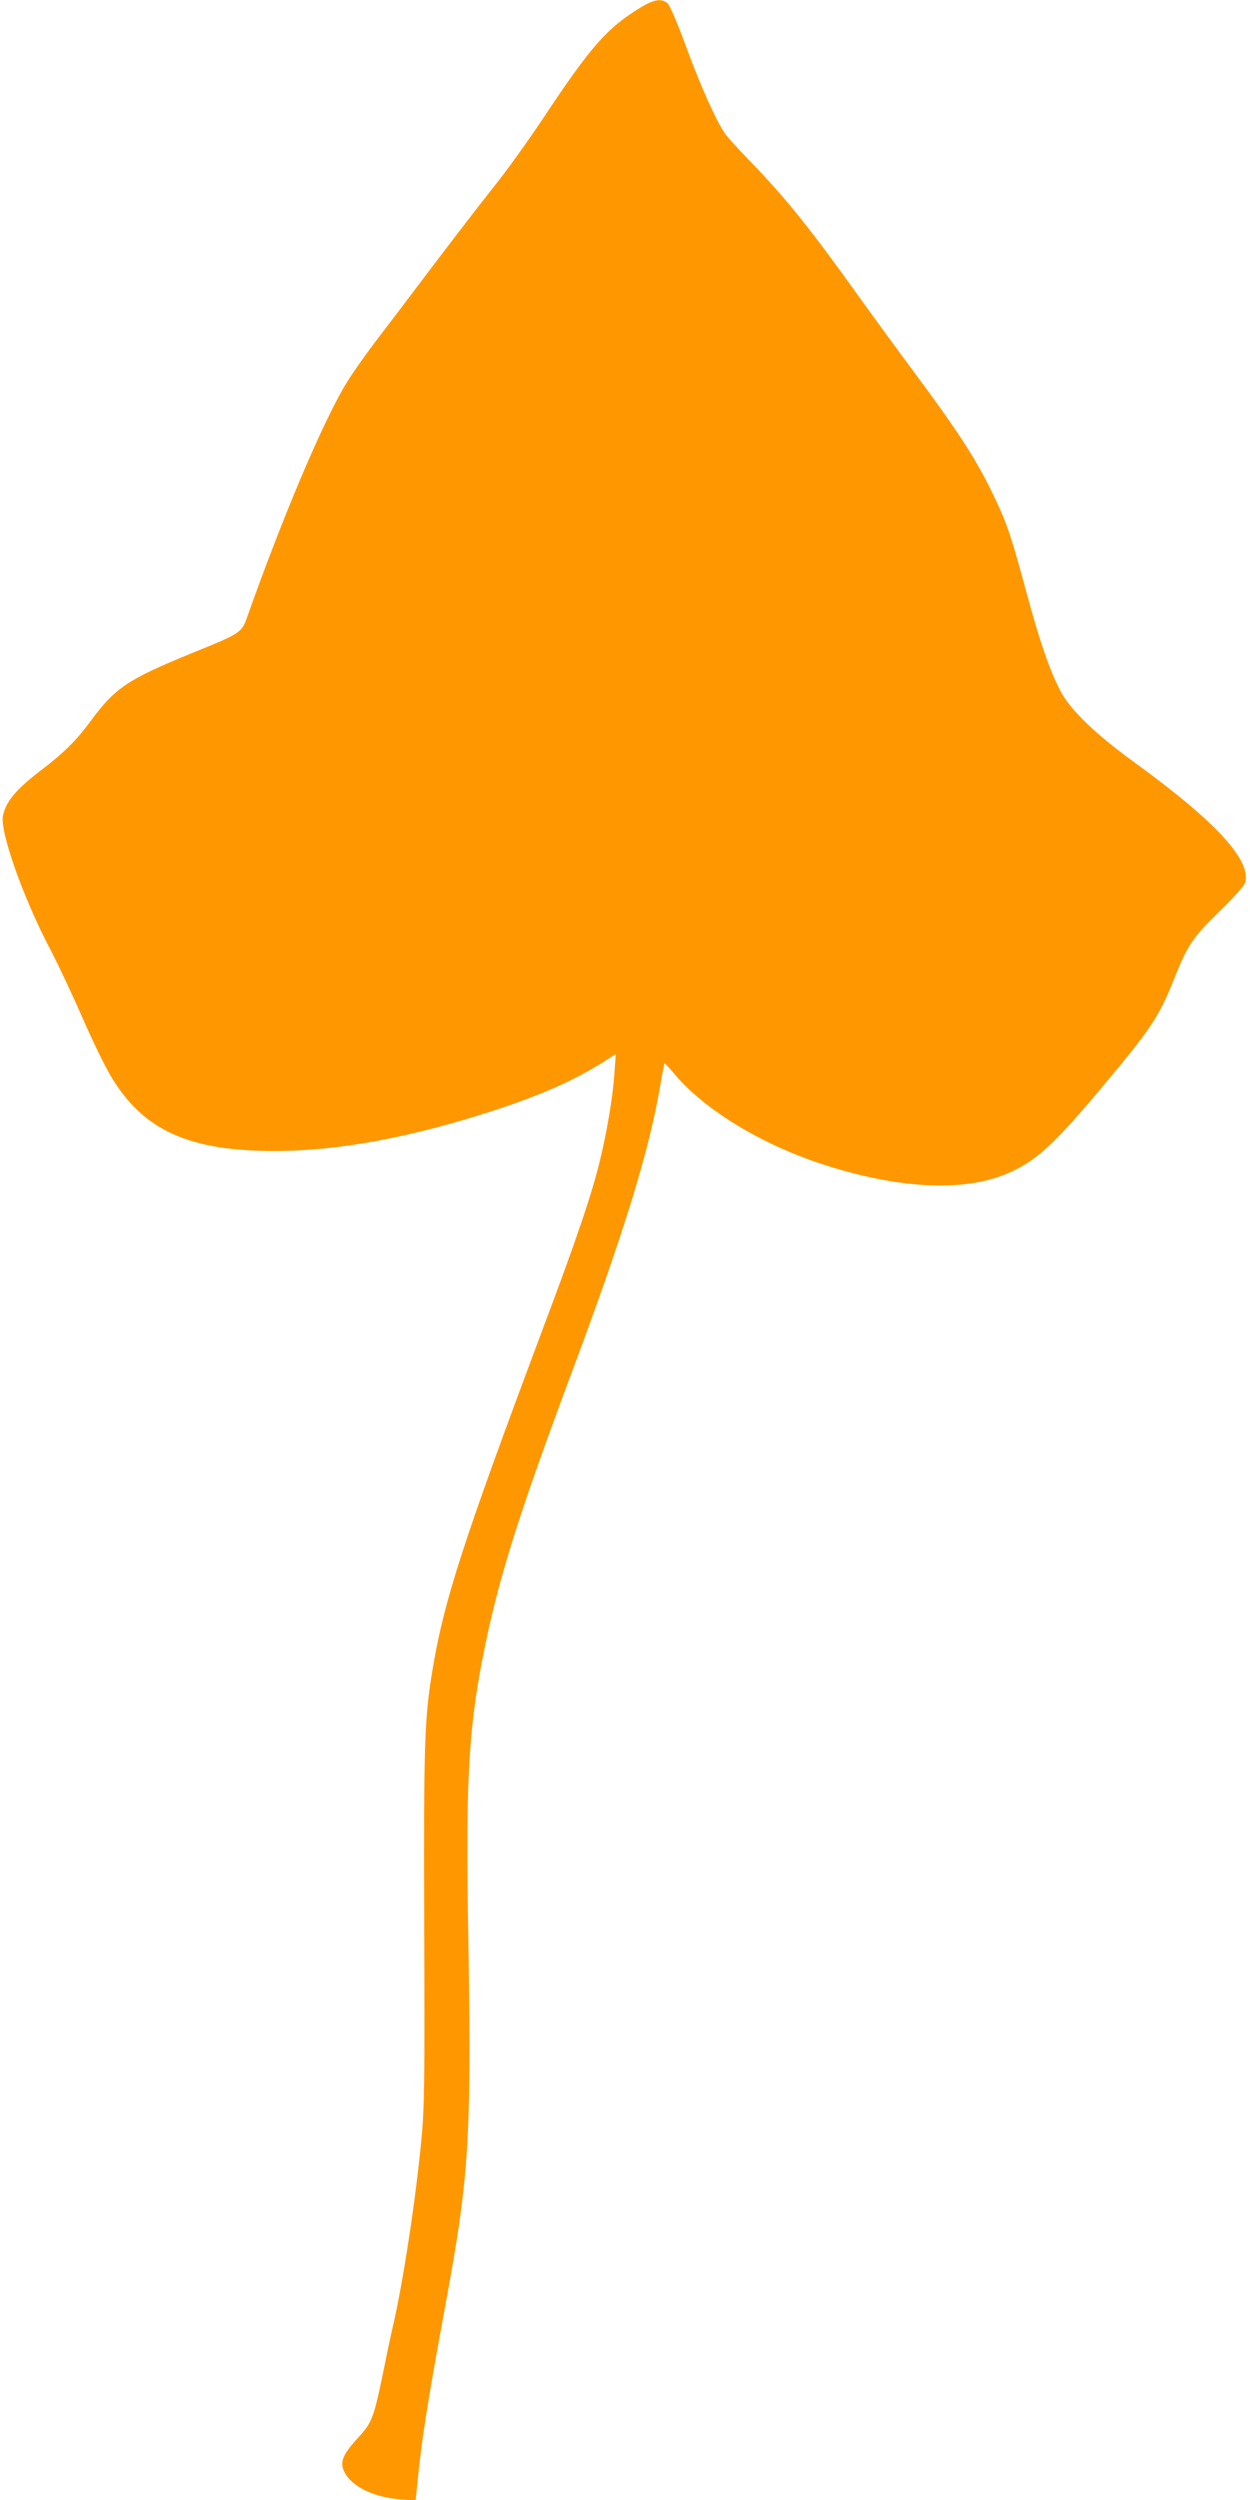
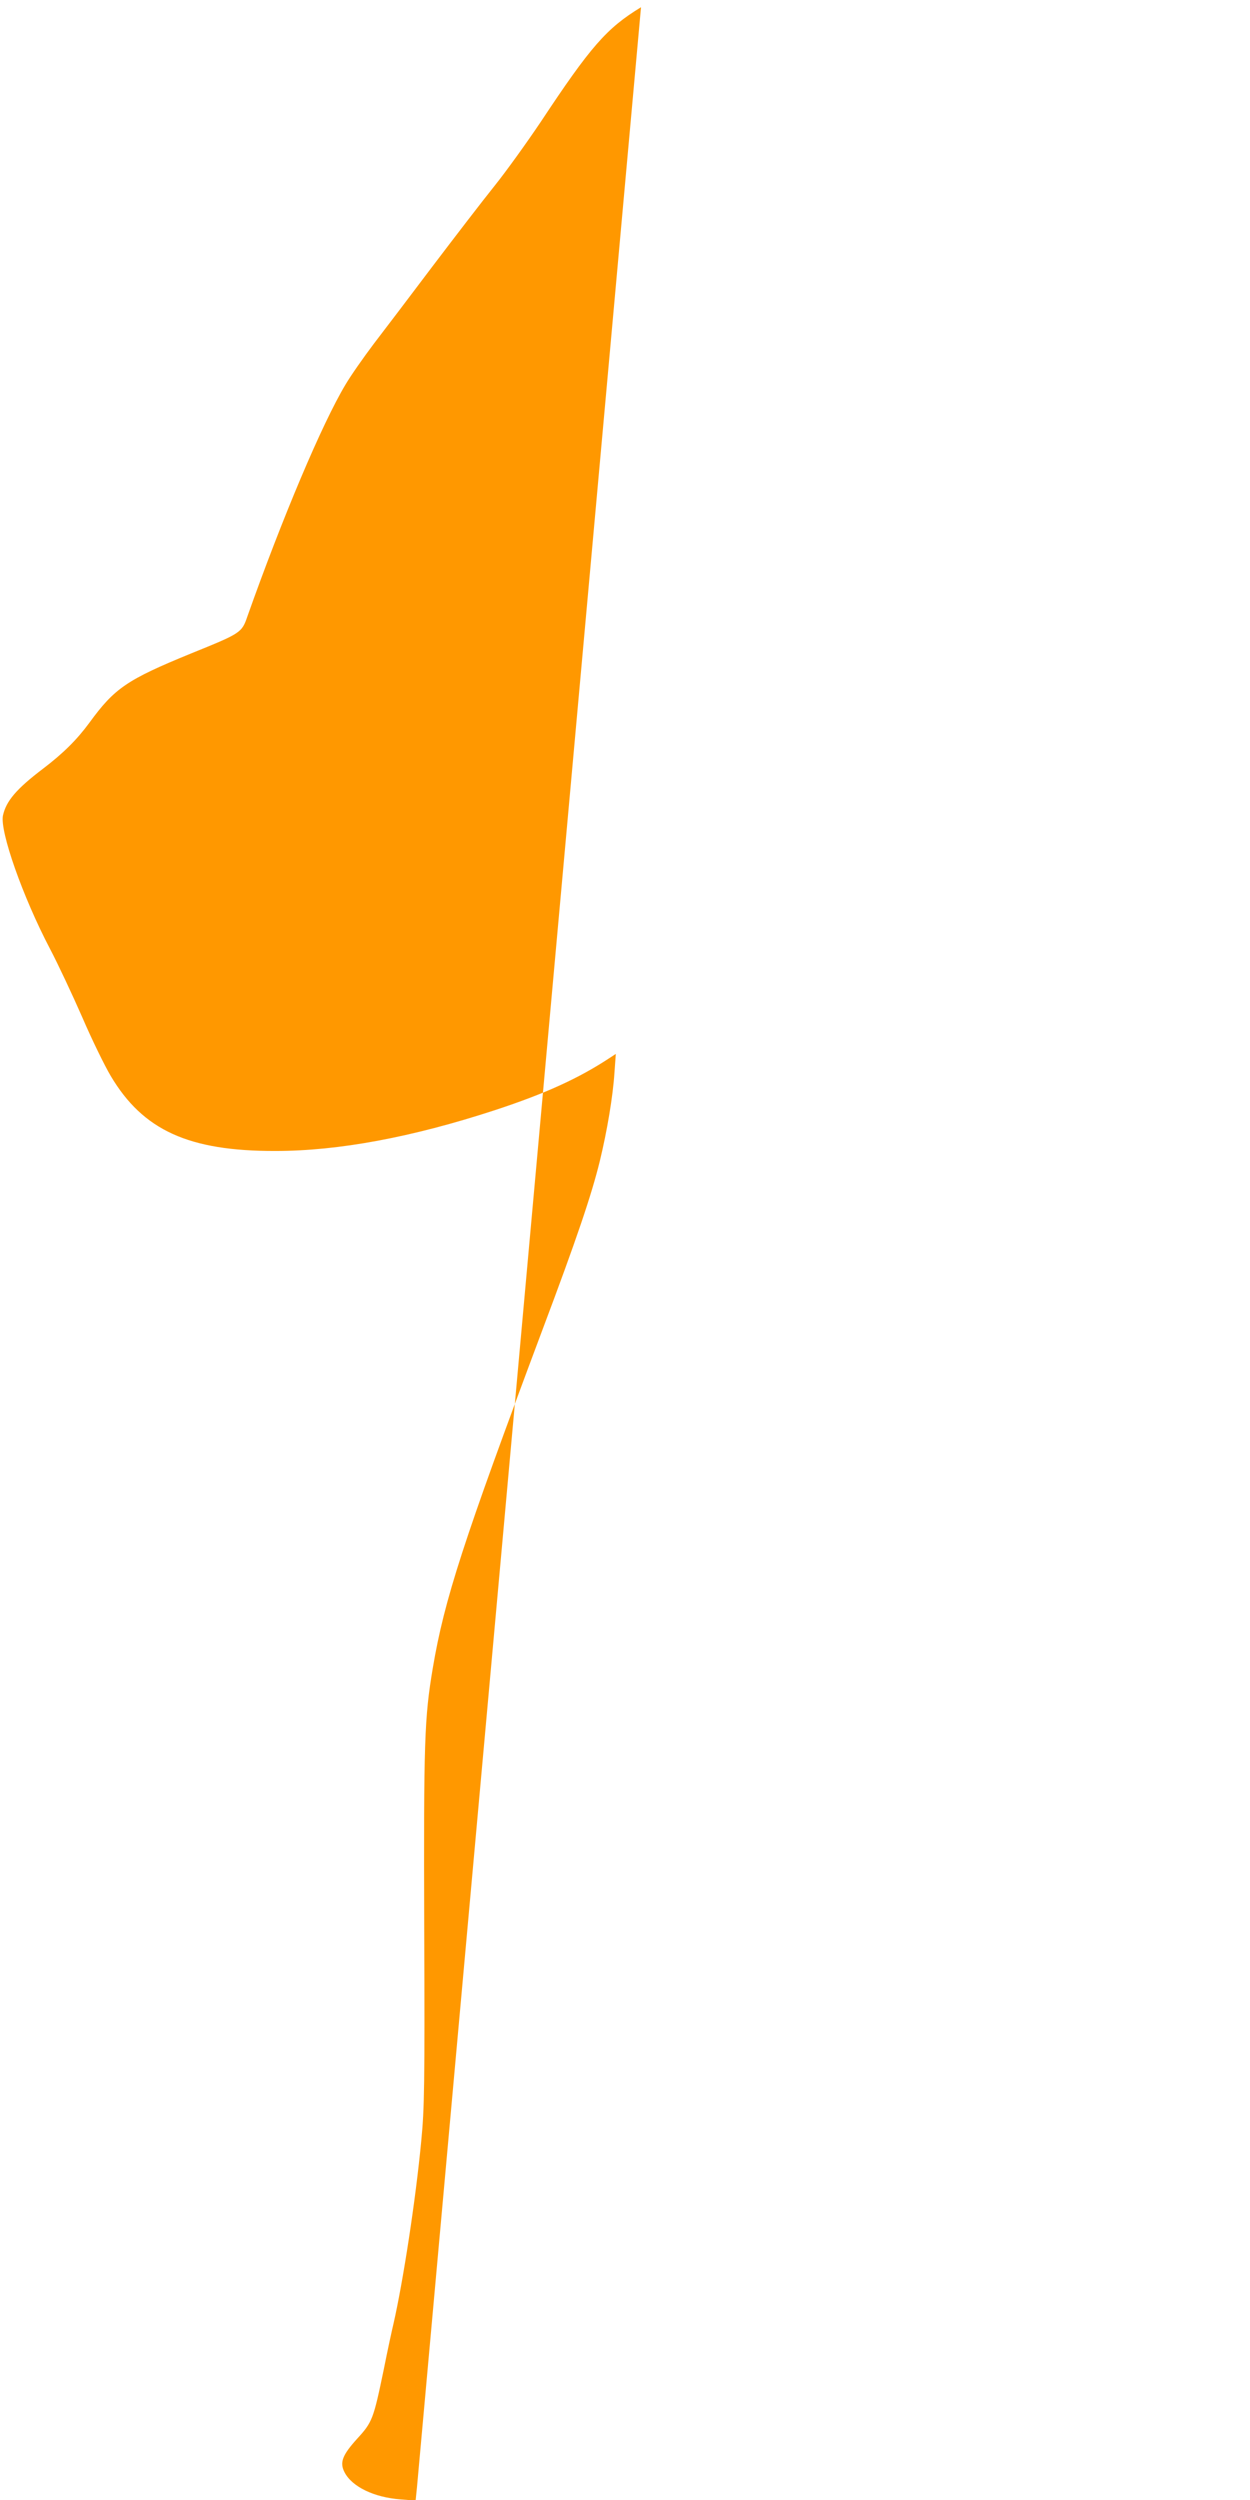
<svg xmlns="http://www.w3.org/2000/svg" version="1.0" width="640pt" height="1280pt" viewBox="0 0 640 1280" preserveAspectRatio="xMidYMid meet">
  <g transform="translate(0,1280) scale(0.1,-0.1)" fill="#ff9800" stroke="none">
-     <path d="M3282 12763 c-176 -107 -258 -201 -514 -588 -70 -104 -176 -252 -237 -328 -61 -76 -203 -261 -316 -410 -113 -150 -248 -328 -301 -397 -52 -69 -118 -163 -145 -209 -121 -202 -324 -684 -502 -1186 -29 -85 -33 -87 -287 -190 -330 -135 -393 -178 -522 -355 -64 -87 -133 -156 -238 -236 -137 -104 -189 -166 -205 -240 -16 -81 101 -415 241 -682 41 -78 115 -236 165 -350 49 -114 115 -249 146 -301 165 -278 399 -385 843 -384 323 0 699 70 1124 209 258 85 428 162 590 269 l29 19 -7 -97 c-8 -121 -37 -295 -75 -452 -43 -175 -118 -397 -296 -870 -403 -1076 -500 -1375 -559 -1725 -43 -256 -47 -370 -44 -1332 3 -806 1 -923 -15 -1088 -29 -306 -93 -720 -142 -936 -8 -33 -31 -139 -50 -235 -53 -255 -58 -270 -137 -356 -75 -83 -90 -121 -64 -171 38 -74 151 -129 288 -139 l76 -6 7 69 c23 238 49 407 144 924 127 690 136 854 117 2000 -12 751 7 1020 105 1465 73 329 179 657 429 1325 264 707 392 1122 449 1454 11 65 22 120 23 122 2 1 23 -21 46 -49 153 -185 443 -363 760 -467 385 -126 719 -144 943 -51 148 62 236 141 480 431 264 315 301 370 380 567 69 173 93 210 229 343 82 80 131 135 136 153 28 117 -155 314 -571 616 -198 144 -327 268 -377 366 -55 108 -101 240 -168 485 -80 297 -102 364 -165 497 -92 194 -178 329 -430 668 -78 105 -199 271 -270 370 -247 345 -368 496 -550 685 -62 63 -121 129 -133 146 -47 69 -123 239 -197 439 -45 124 -85 217 -97 228 -31 26 -68 21 -136 -20z" />
+     <path d="M3282 12763 c-176 -107 -258 -201 -514 -588 -70 -104 -176 -252 -237 -328 -61 -76 -203 -261 -316 -410 -113 -150 -248 -328 -301 -397 -52 -69 -118 -163 -145 -209 -121 -202 -324 -684 -502 -1186 -29 -85 -33 -87 -287 -190 -330 -135 -393 -178 -522 -355 -64 -87 -133 -156 -238 -236 -137 -104 -189 -166 -205 -240 -16 -81 101 -415 241 -682 41 -78 115 -236 165 -350 49 -114 115 -249 146 -301 165 -278 399 -385 843 -384 323 0 699 70 1124 209 258 85 428 162 590 269 l29 19 -7 -97 c-8 -121 -37 -295 -75 -452 -43 -175 -118 -397 -296 -870 -403 -1076 -500 -1375 -559 -1725 -43 -256 -47 -370 -44 -1332 3 -806 1 -923 -15 -1088 -29 -306 -93 -720 -142 -936 -8 -33 -31 -139 -50 -235 -53 -255 -58 -270 -137 -356 -75 -83 -90 -121 -64 -171 38 -74 151 -129 288 -139 l76 -6 7 69 z" />
  </g>
</svg>